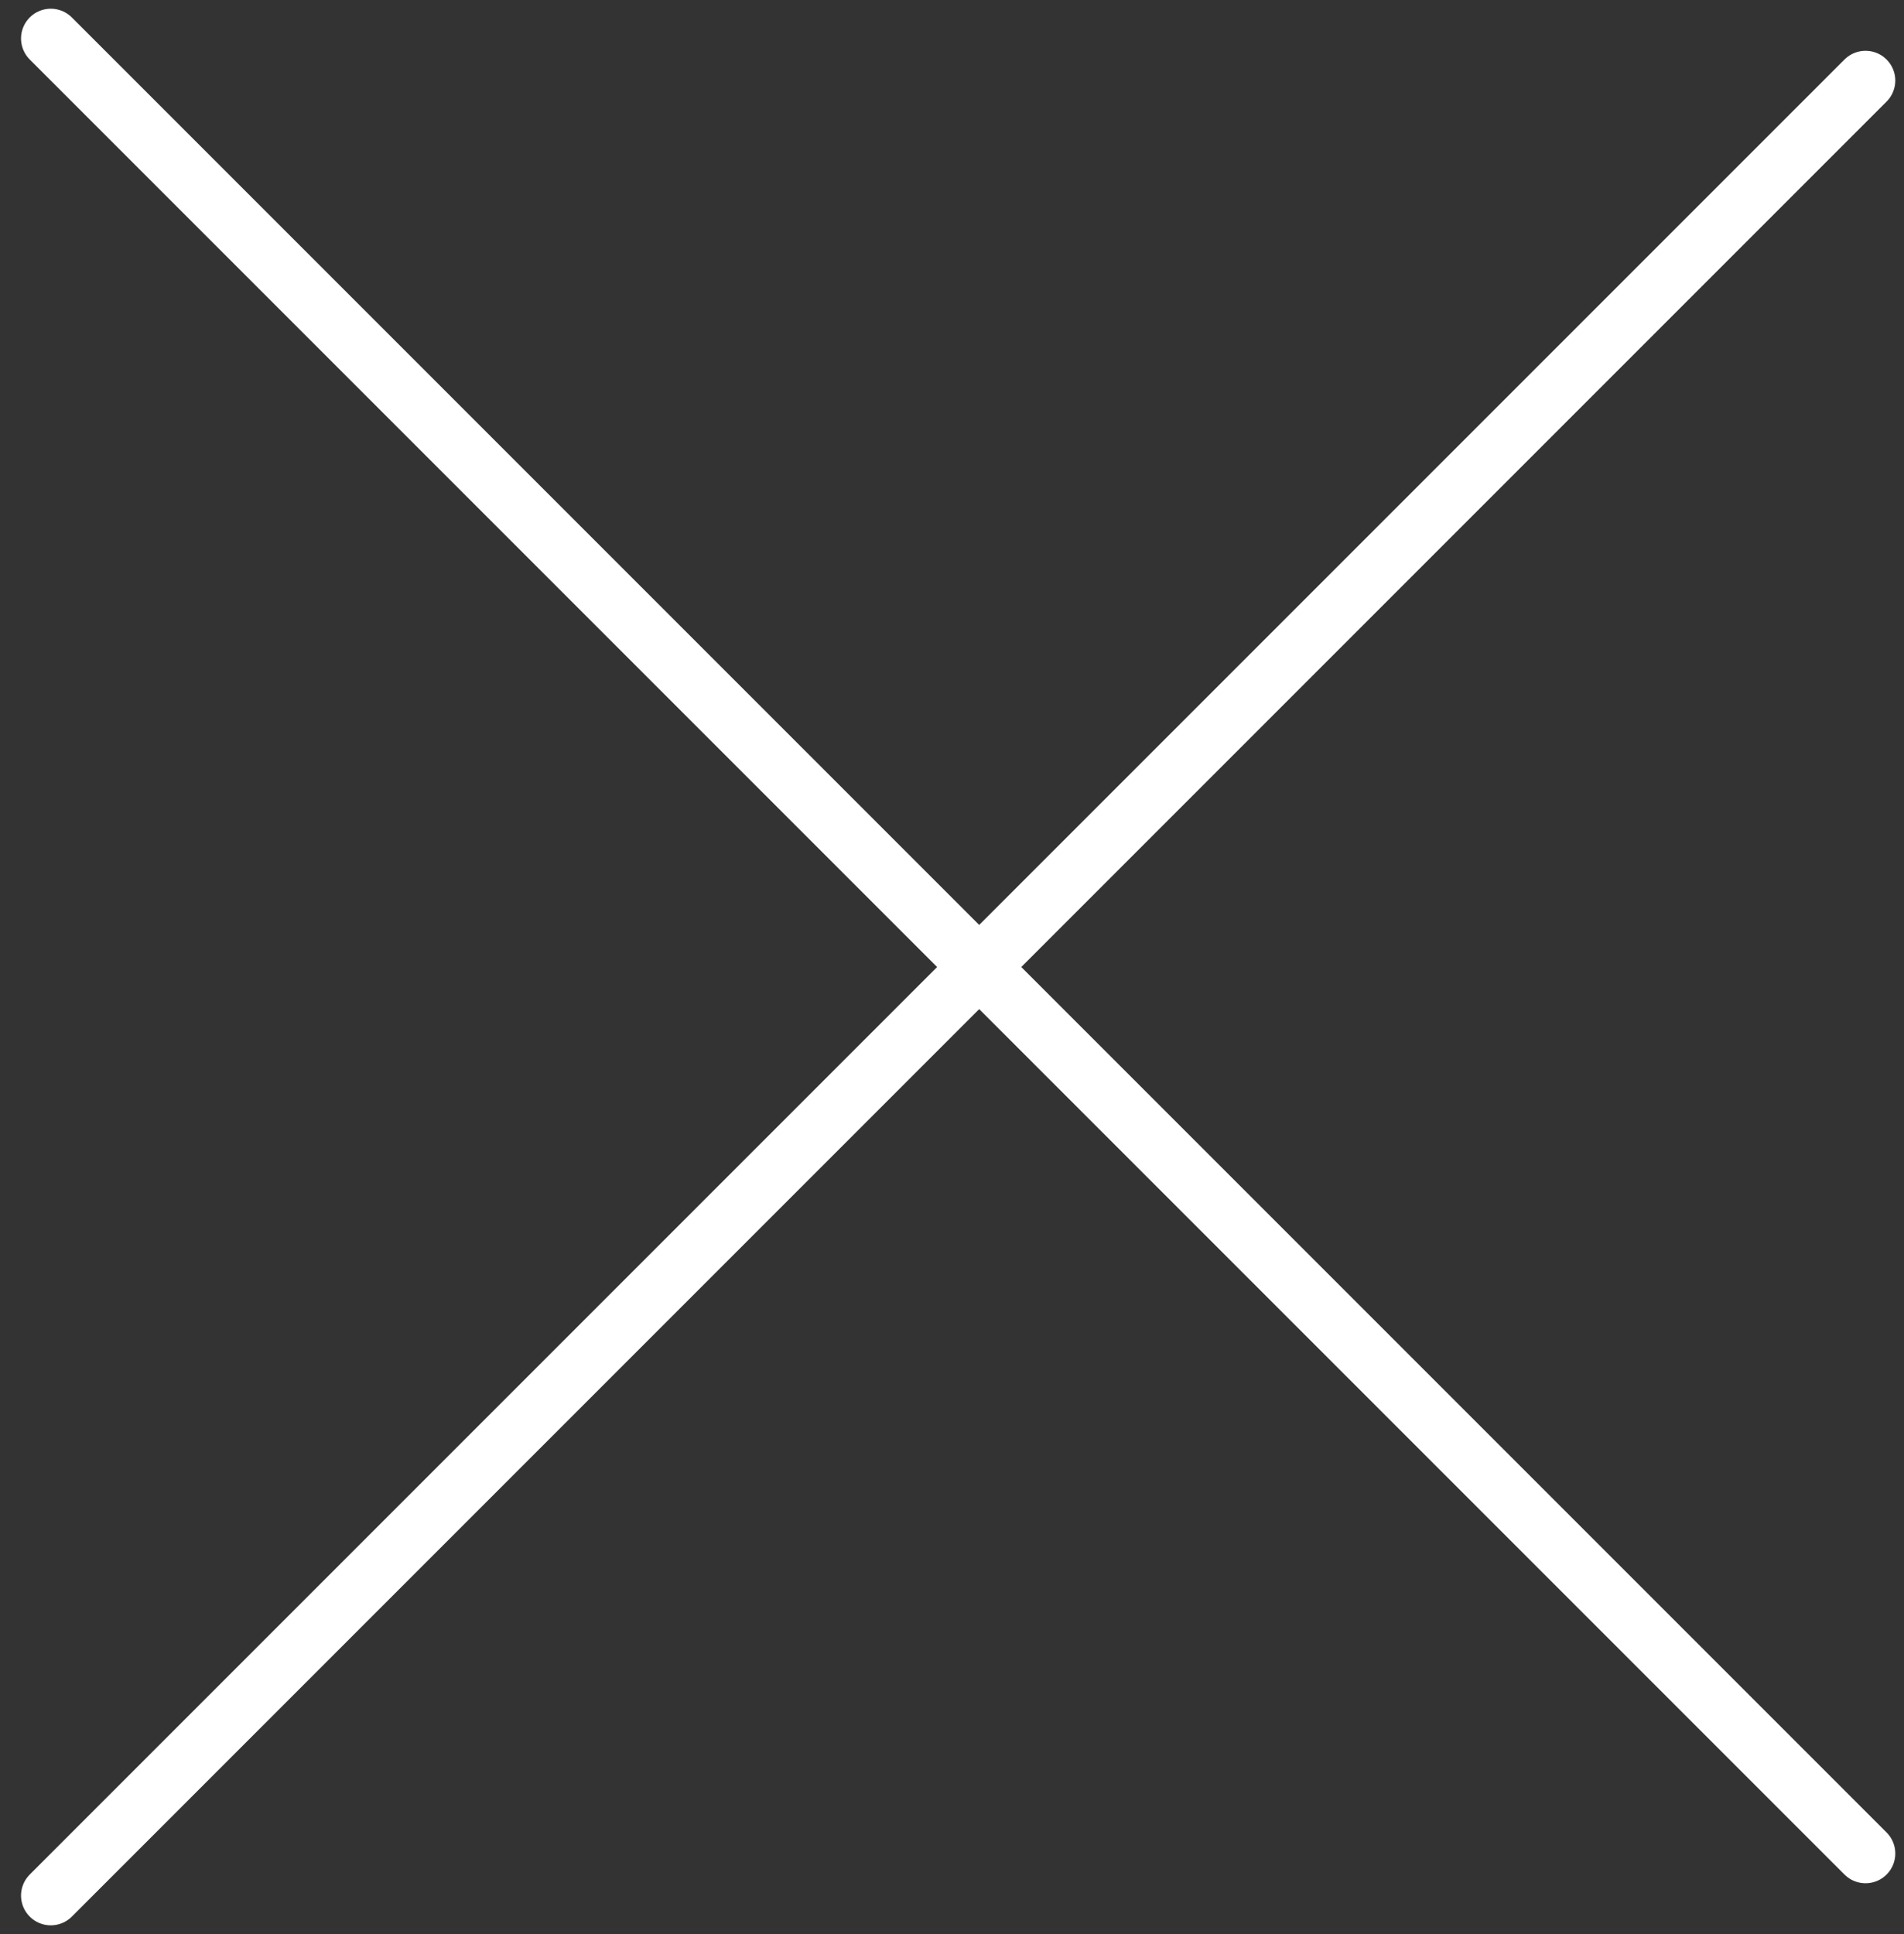
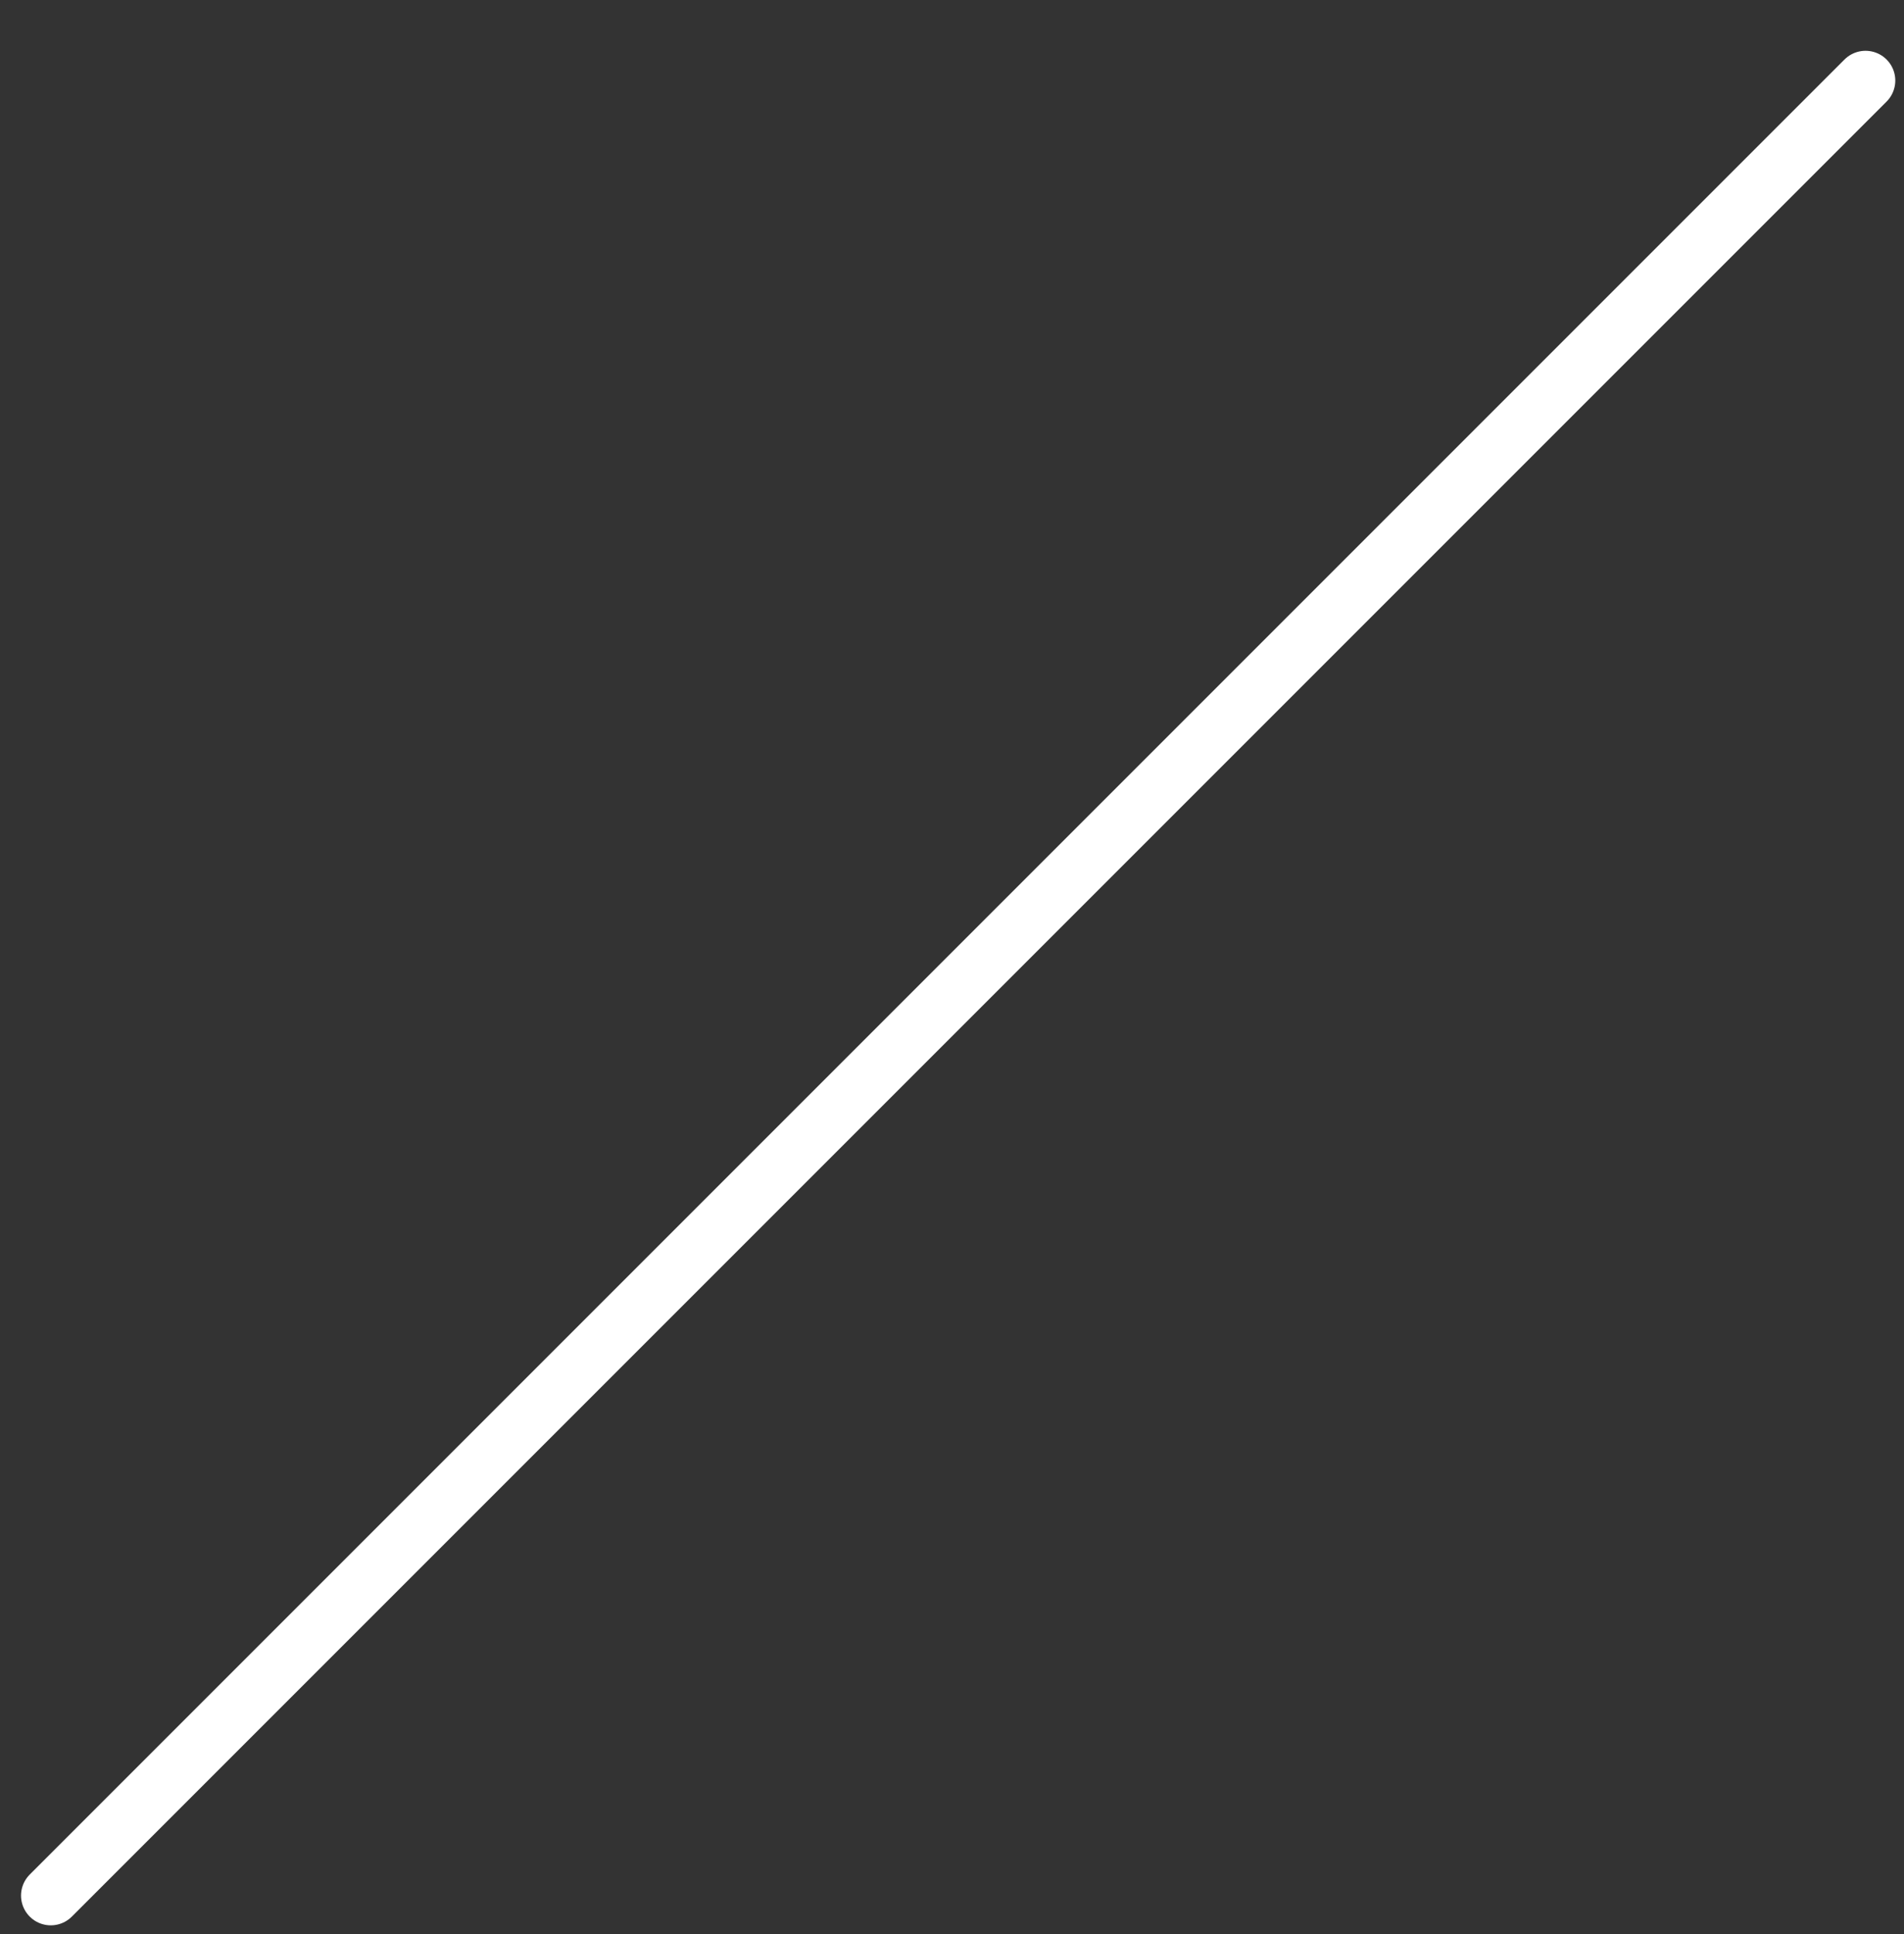
<svg xmlns="http://www.w3.org/2000/svg" width="64" height="65" viewBox="0 0 64 65" fill="none">
  <rect x="0" y="0" width="64" height="65" fill="#333333" stroke="none" />
-   <path d="M1.707 1.293L62.707 62.293" stroke="white" stroke-width="2" stroke-linecap="round" />
  <path d="M62.707 2.707L1.707 63.707" stroke="white" stroke-width="2" stroke-linecap="round" />
</svg>